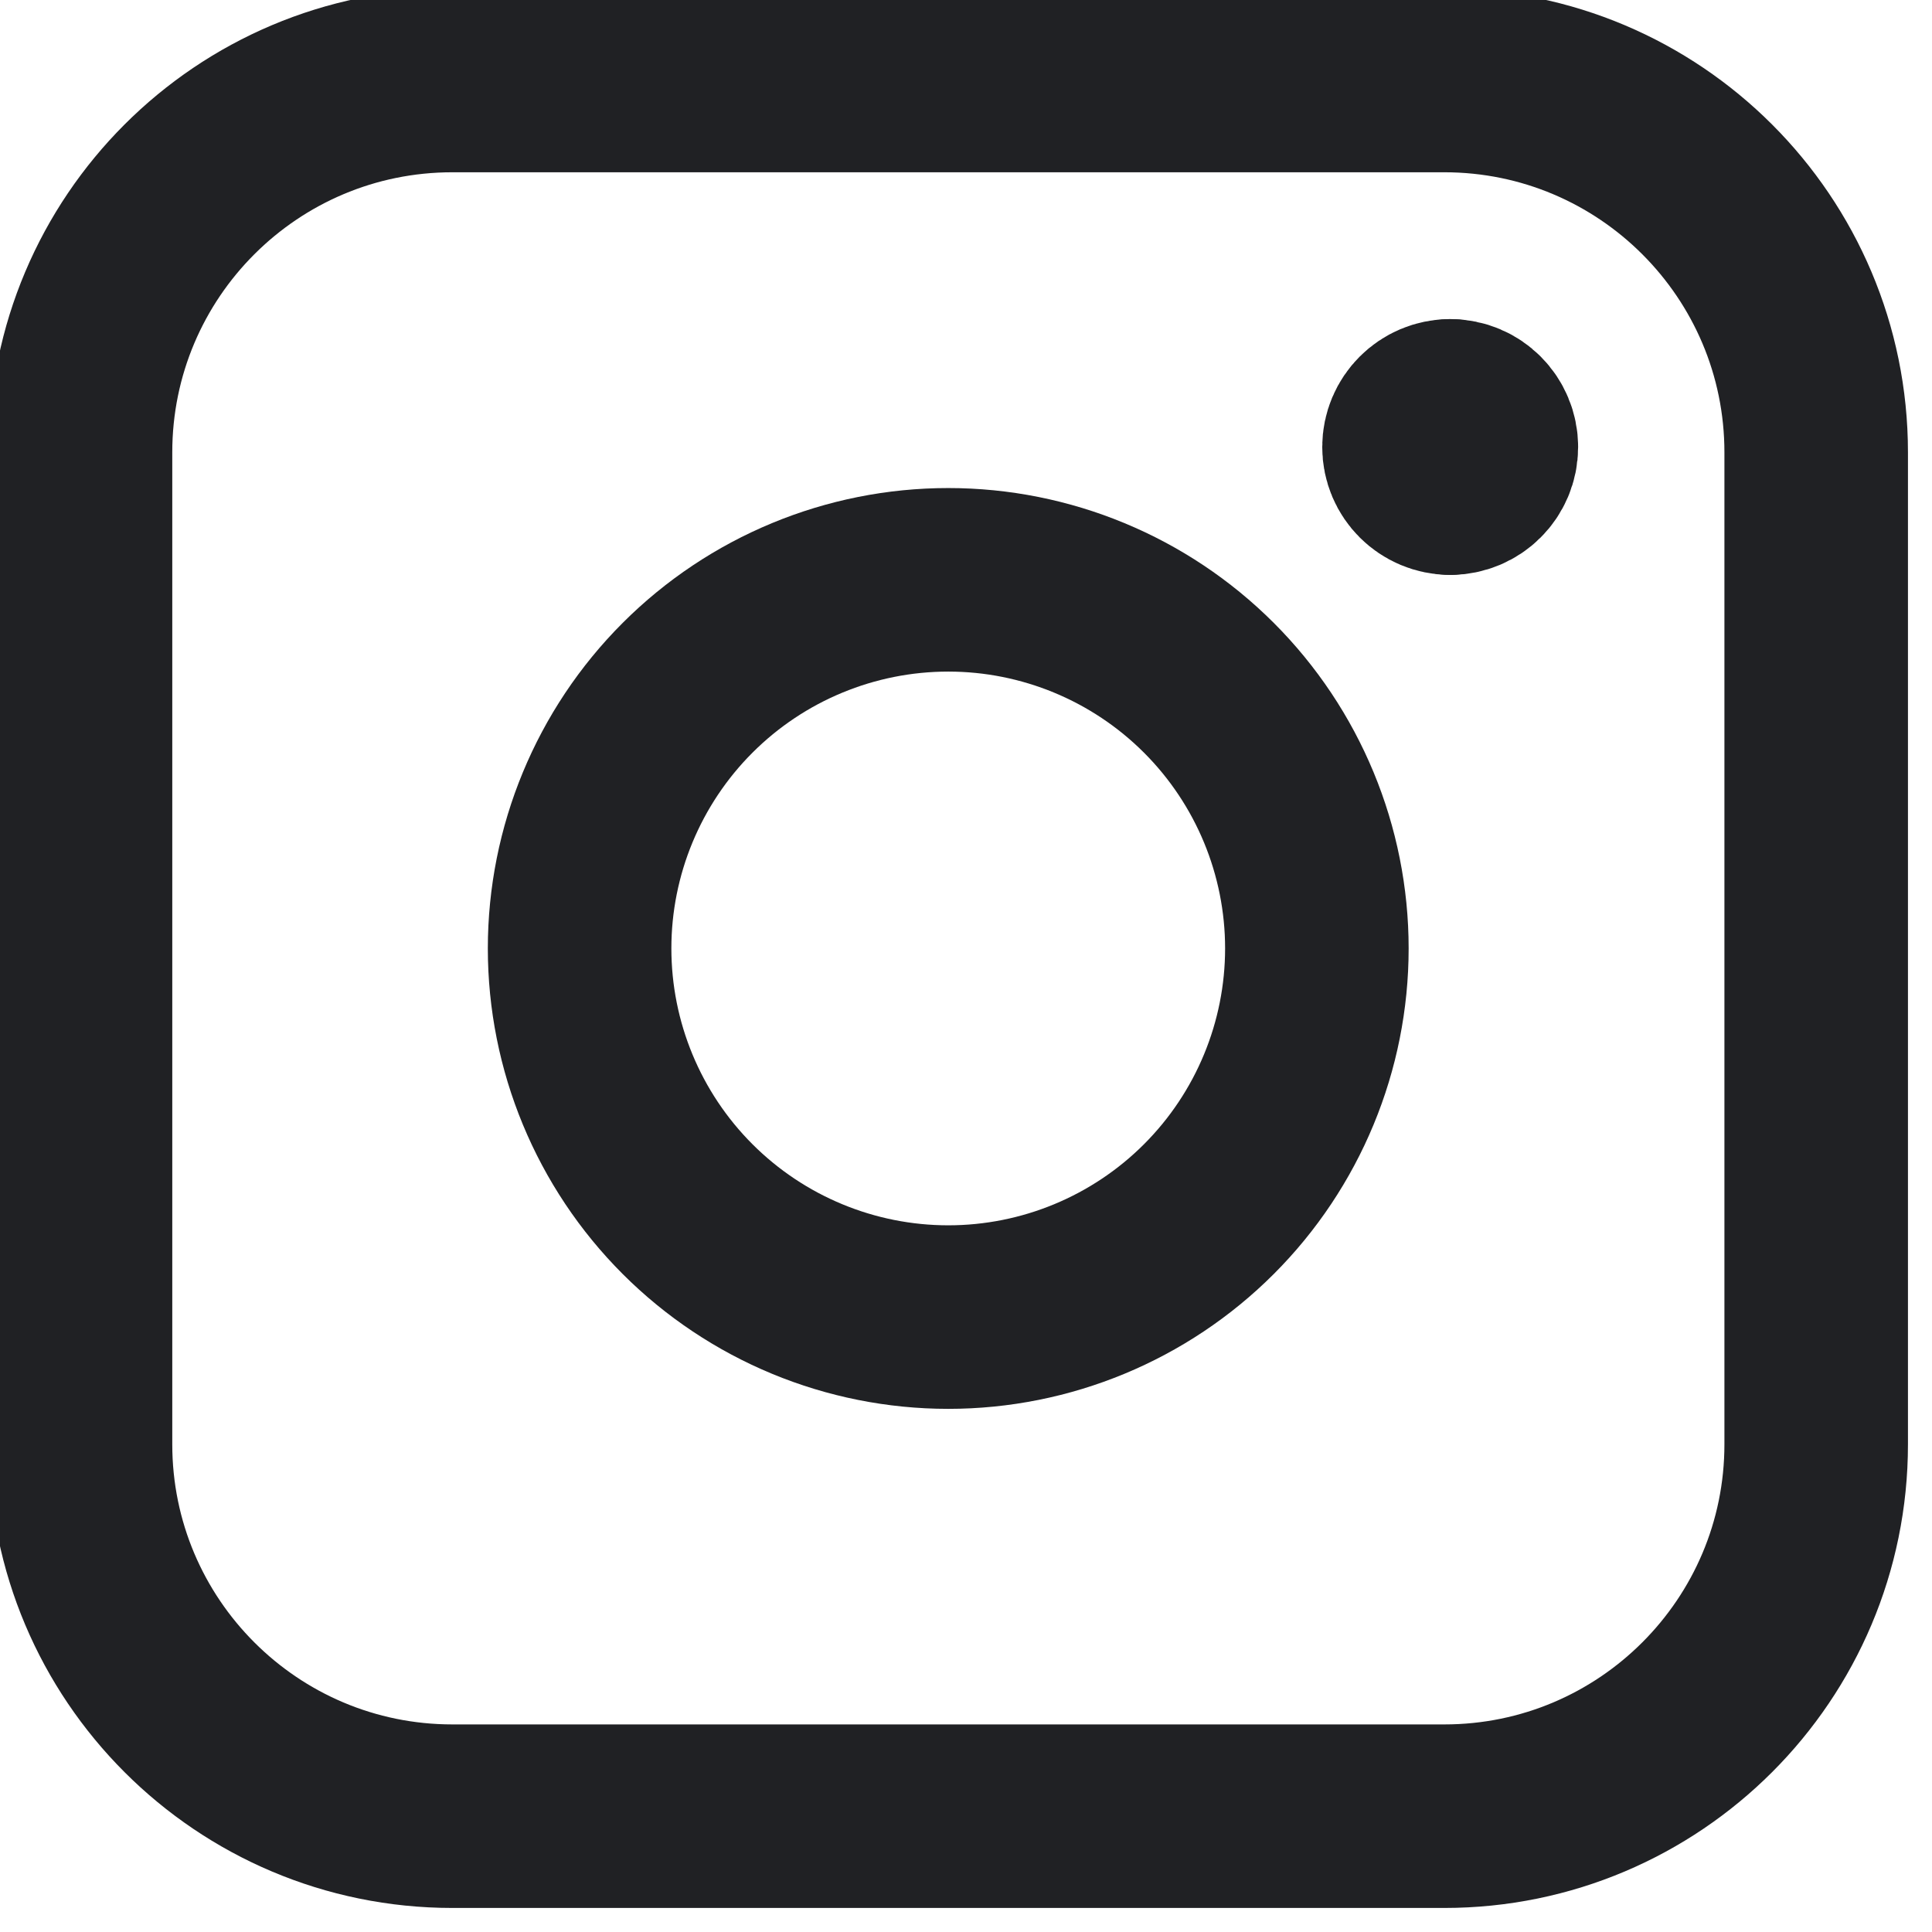
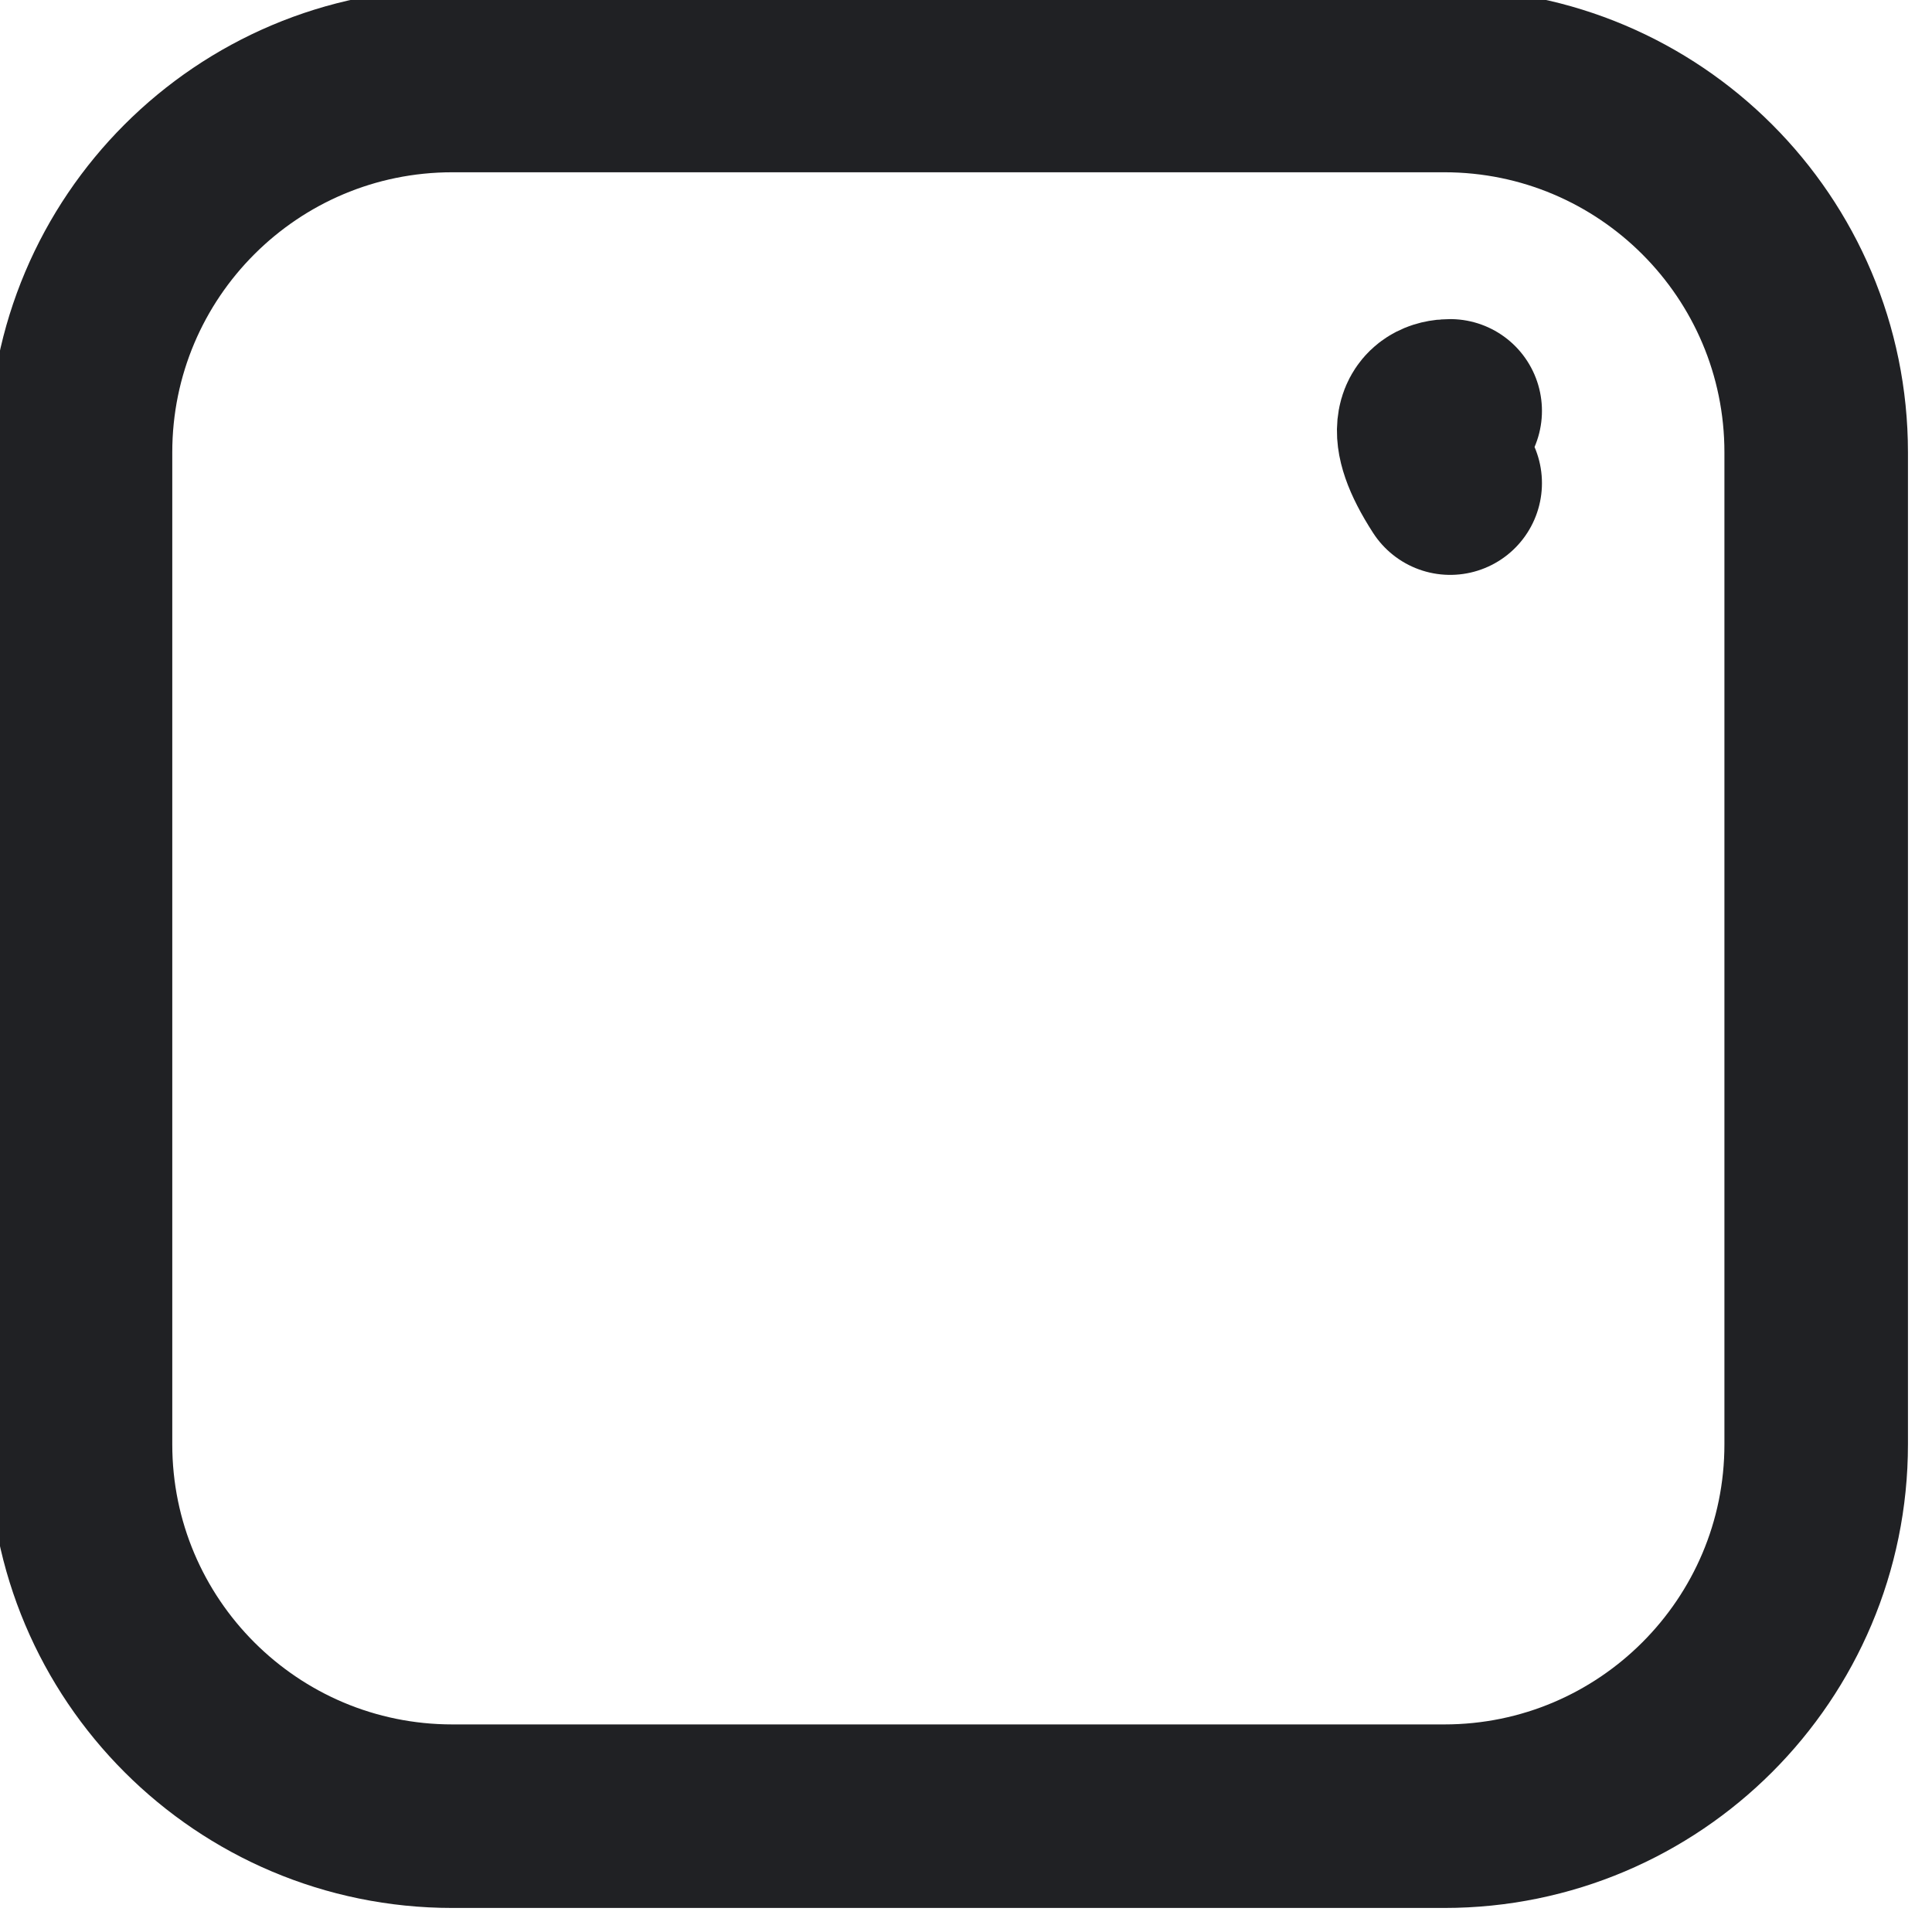
<svg xmlns="http://www.w3.org/2000/svg" width="18" height="18" viewBox="0 0 18 18" fill="none">
  <g clip-path="url(#clip0_68_11556)">
-     <path d="M13.511 4.501C13.325 4.501 13.174 4.351 13.174 4.165C13.174 3.979 13.325 3.828 13.511 3.828" stroke="#202124" stroke-width="1.71" stroke-linecap="round" stroke-linejoin="round" />
-     <path d="M13.512 4.501C13.698 4.501 13.848 4.351 13.848 4.165C13.848 3.979 13.698 3.828 13.512 3.828" stroke="#202124" stroke-width="1.71" stroke-linecap="round" stroke-linejoin="round" />
+     <path d="M13.511 4.501C13.174 3.979 13.325 3.828 13.511 3.828" stroke="#202124" stroke-width="1.71" stroke-linecap="round" stroke-linejoin="round" />
    <path d="M0.75 4.215C0.75 2.301 2.301 0.75 4.215 0.75H13.456C15.369 0.75 16.921 2.301 16.921 4.215V13.456C16.921 15.369 15.369 16.921 13.456 16.921H4.215C2.301 16.921 0.75 15.369 0.75 13.456V4.215Z" stroke="#202124" stroke-width="1.71" stroke-linecap="round" stroke-linejoin="round" />
-     <path d="M5.4 8.836C5.4 9.747 5.762 10.621 6.406 11.265C7.05 11.909 7.924 12.271 8.835 12.271C9.745 12.271 10.619 11.909 11.263 11.265C11.907 10.621 12.269 9.747 12.269 8.836C12.269 7.926 11.907 7.052 11.263 6.408C10.619 5.764 9.745 5.402 8.835 5.402C7.924 5.402 7.05 5.764 6.406 6.408C5.762 7.052 5.4 7.926 5.4 8.836Z" stroke="#202124" stroke-width="1.71" stroke-linecap="round" stroke-linejoin="round" />
  </g>
  <defs>
    <clipPath id="clip0_68_11556">
      <rect width="18" height="18" fill="white" />
    </clipPath>
  </defs>
</svg>